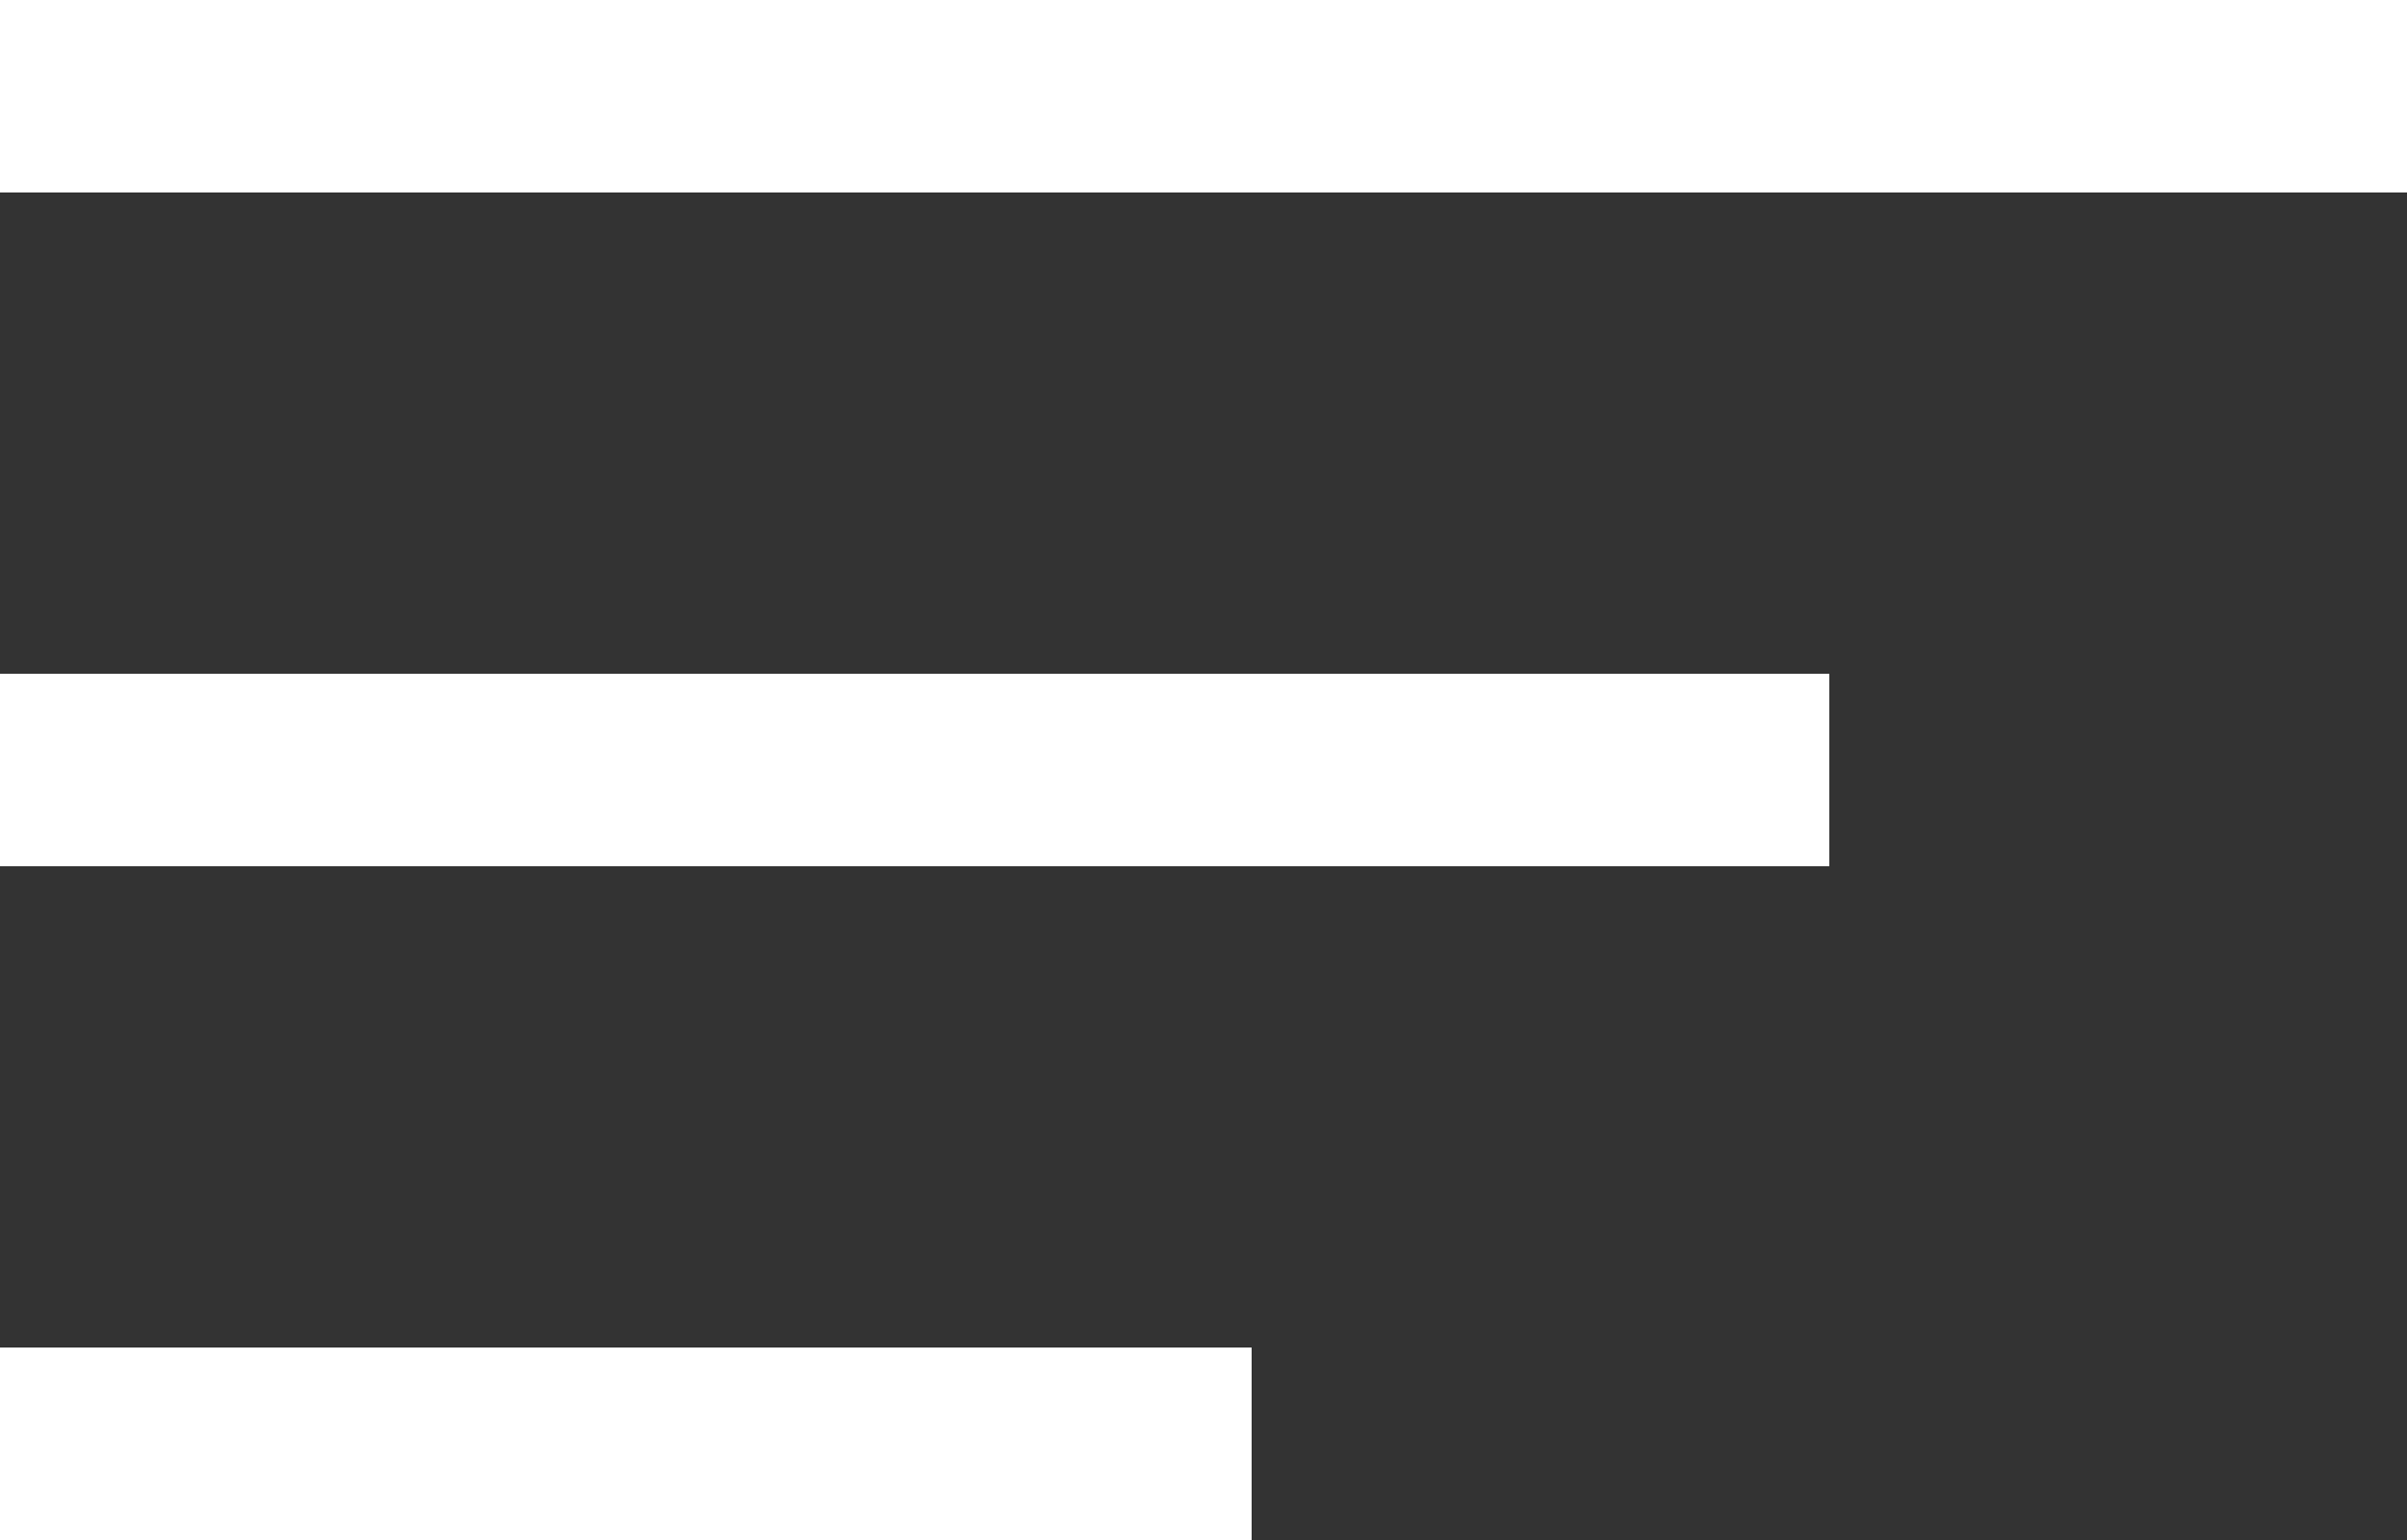
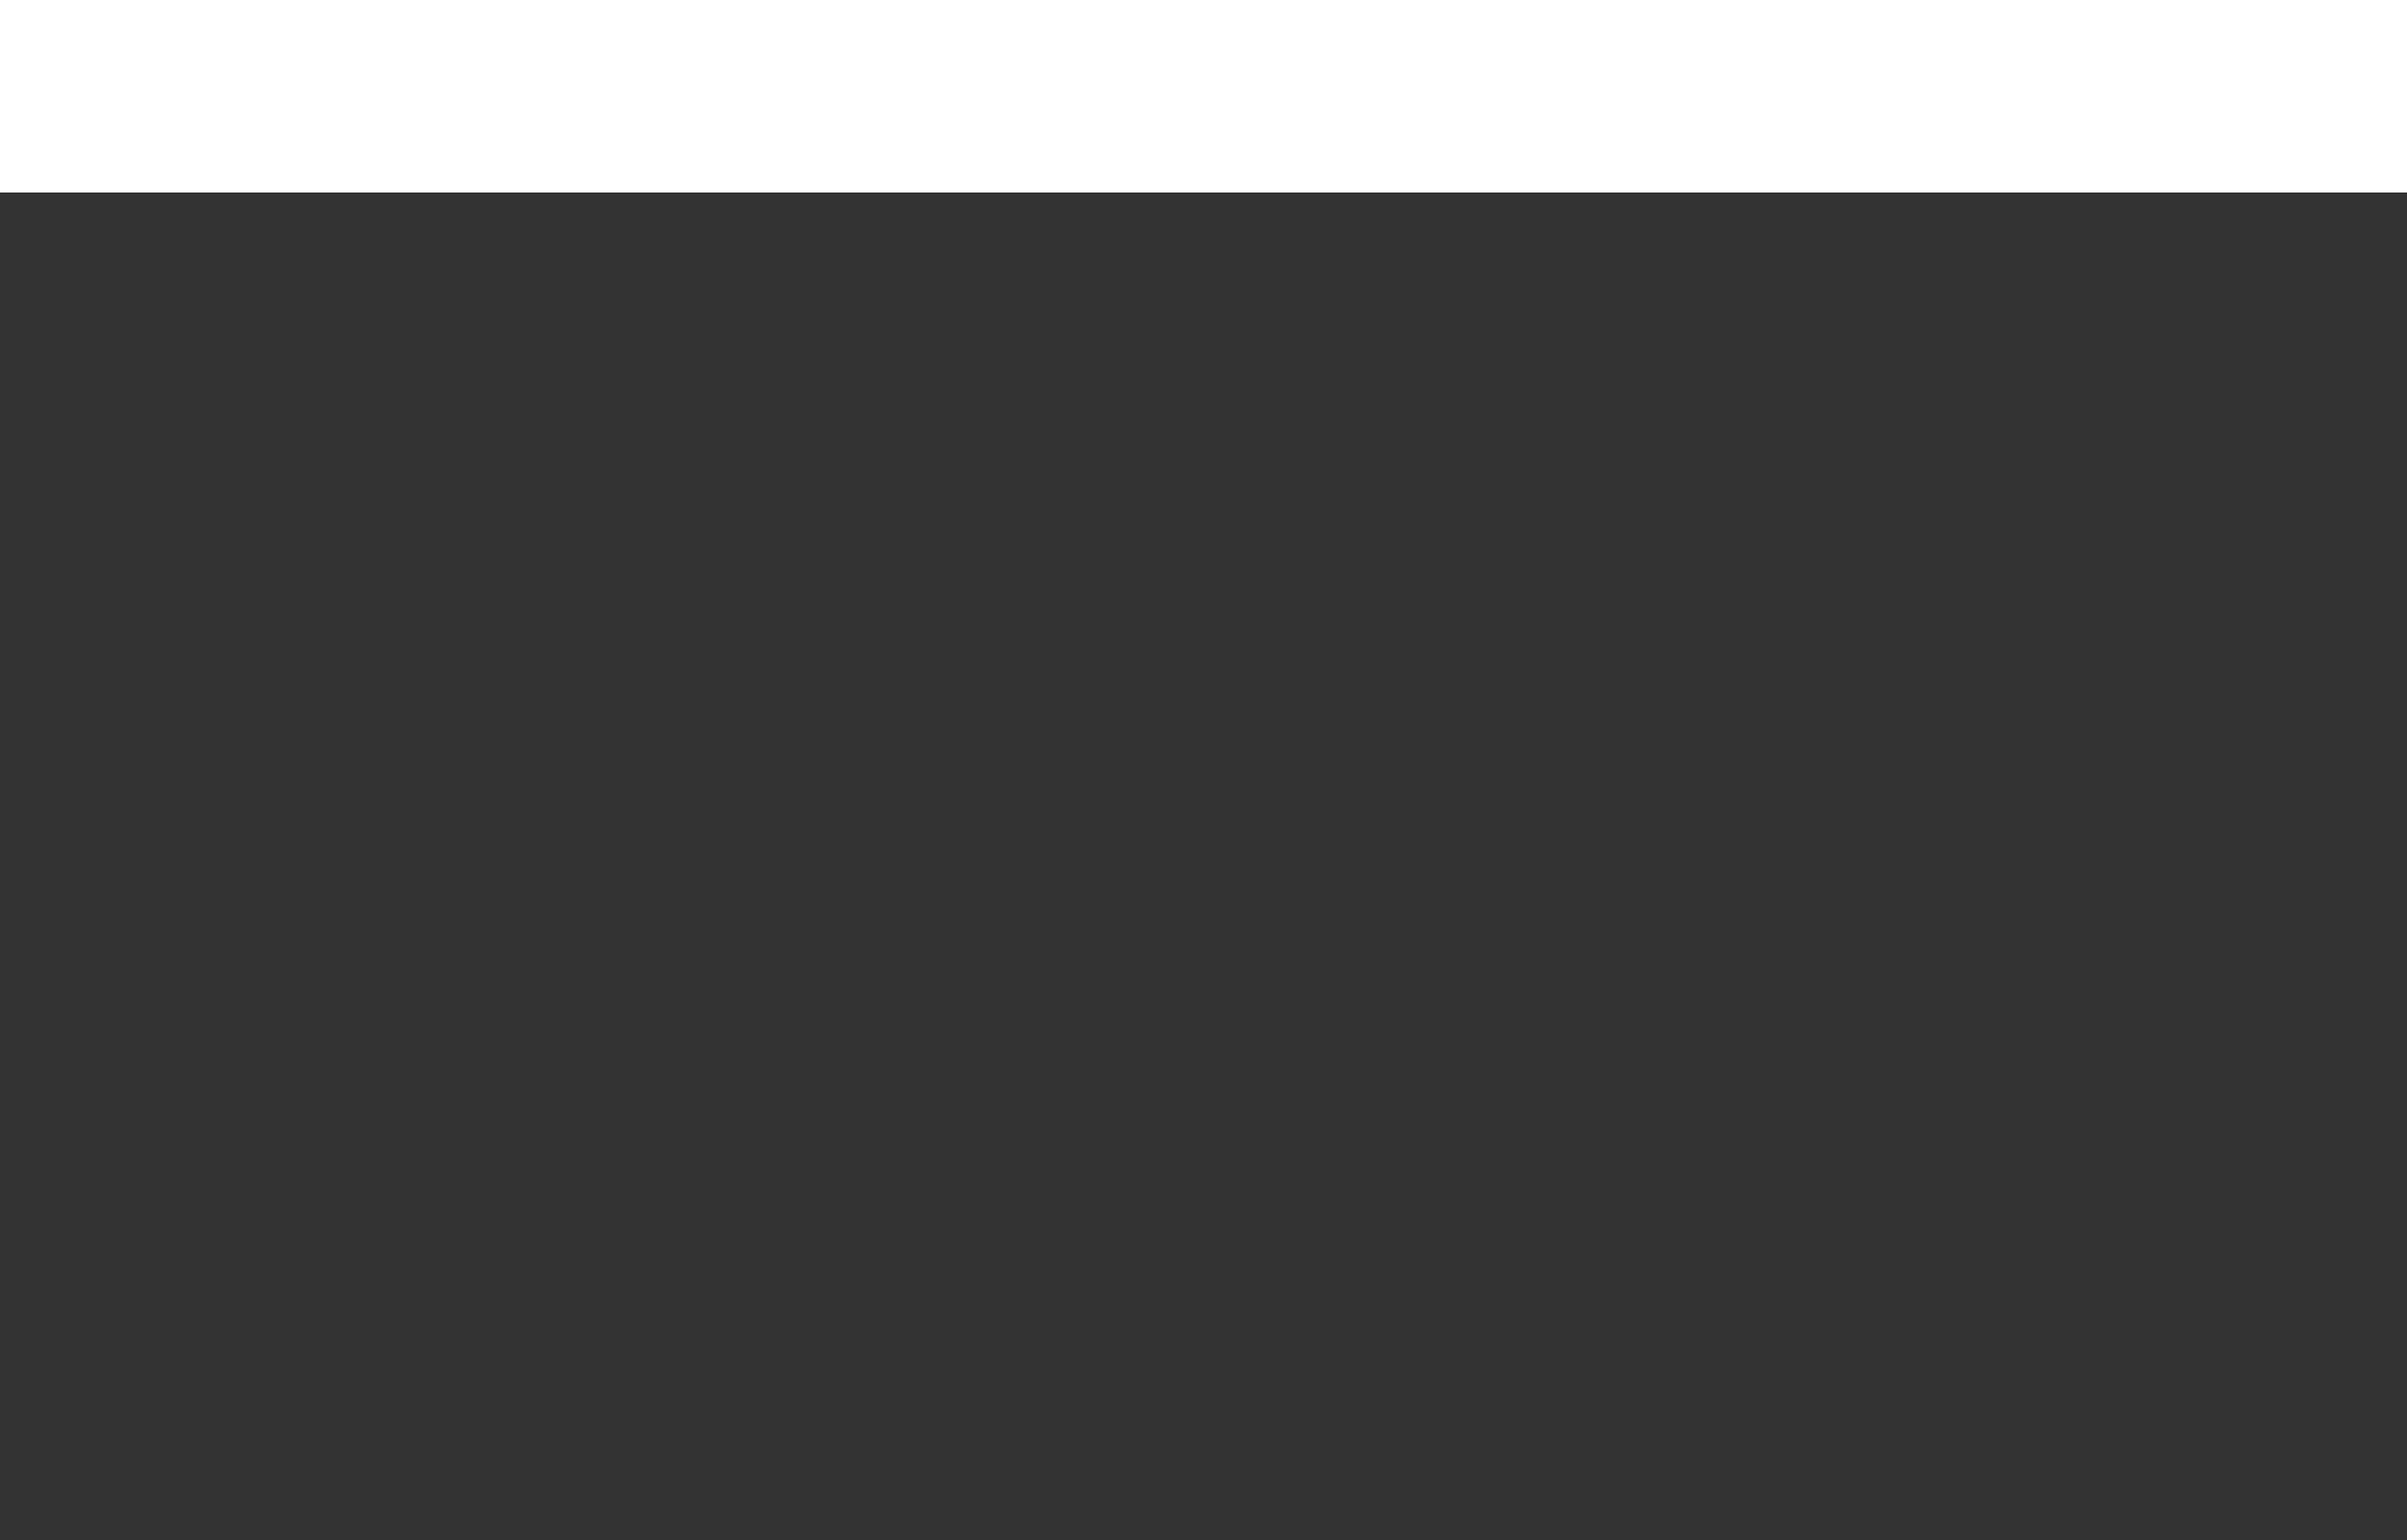
<svg xmlns="http://www.w3.org/2000/svg" viewBox="0 0 25 16">
  <rect x="0" y="0" width="25" height="16" fill="#333333" stroke="none" />
  <defs>
    <style>.a{fill:none;stroke:#fff;stroke-width:2px;}</style>
  </defs>
  <g transform="translate(-326.5 -26.5)">
    <line class="a" x1="25" transform="translate(326.5 27.5)" />
-     <line class="a" x1="19" transform="translate(326.5 34.5)" />
-     <line class="a" x1="13" transform="translate(326.5 41.5)" />
  </g>
</svg>